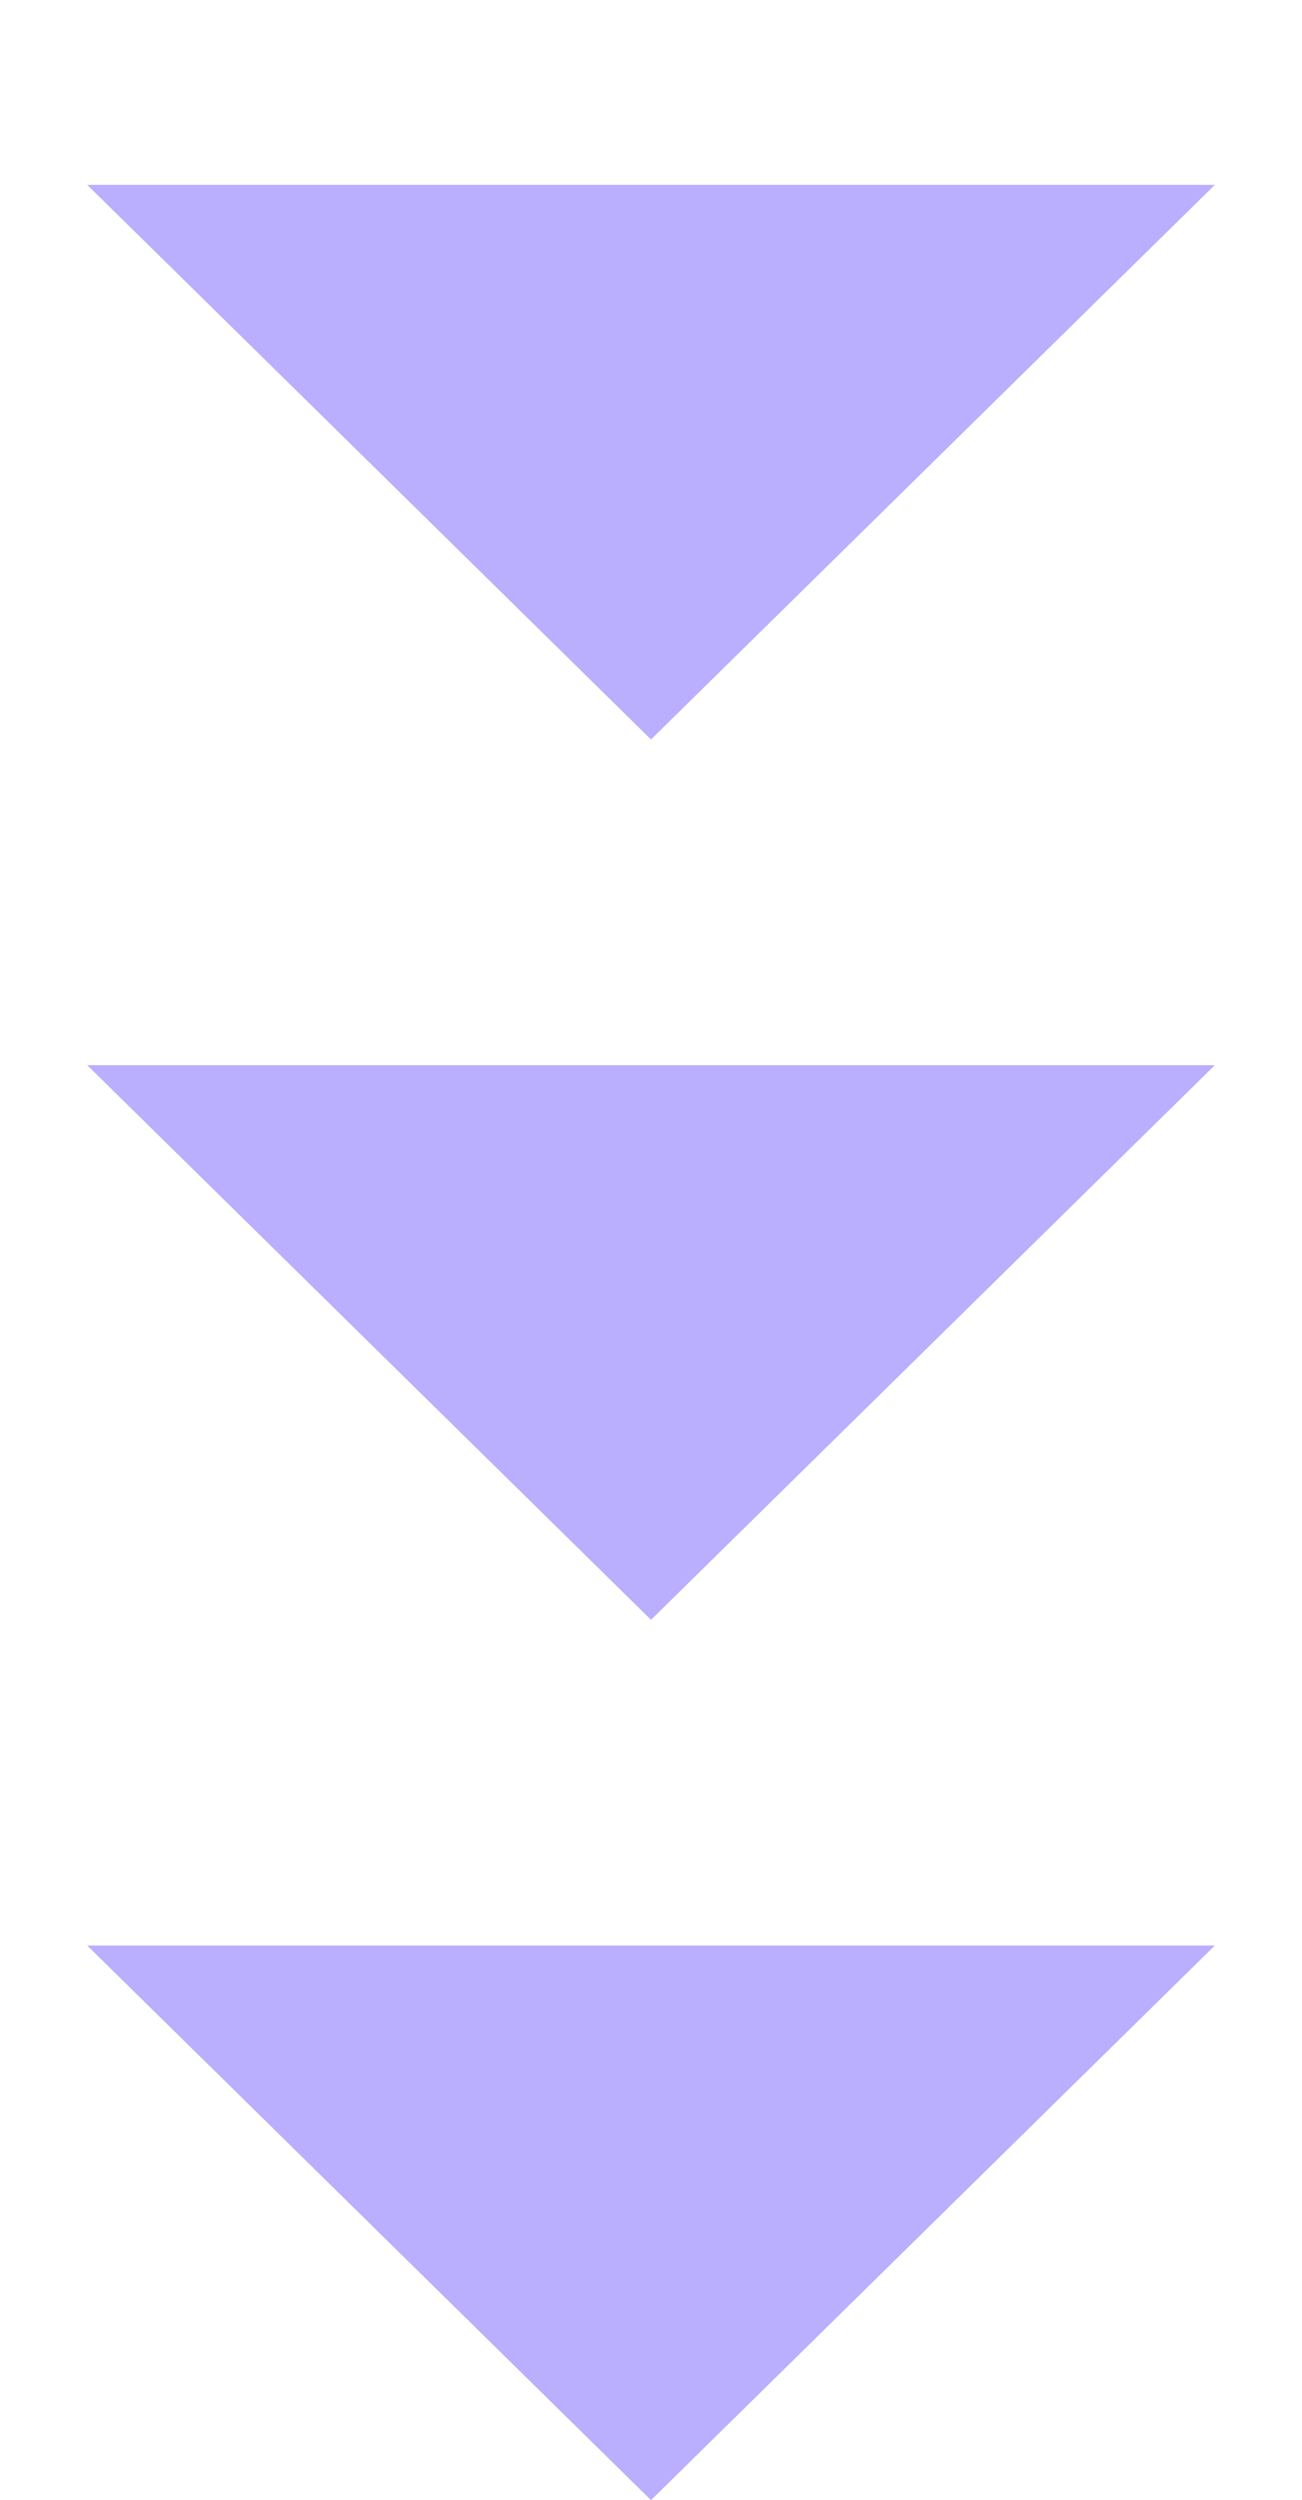
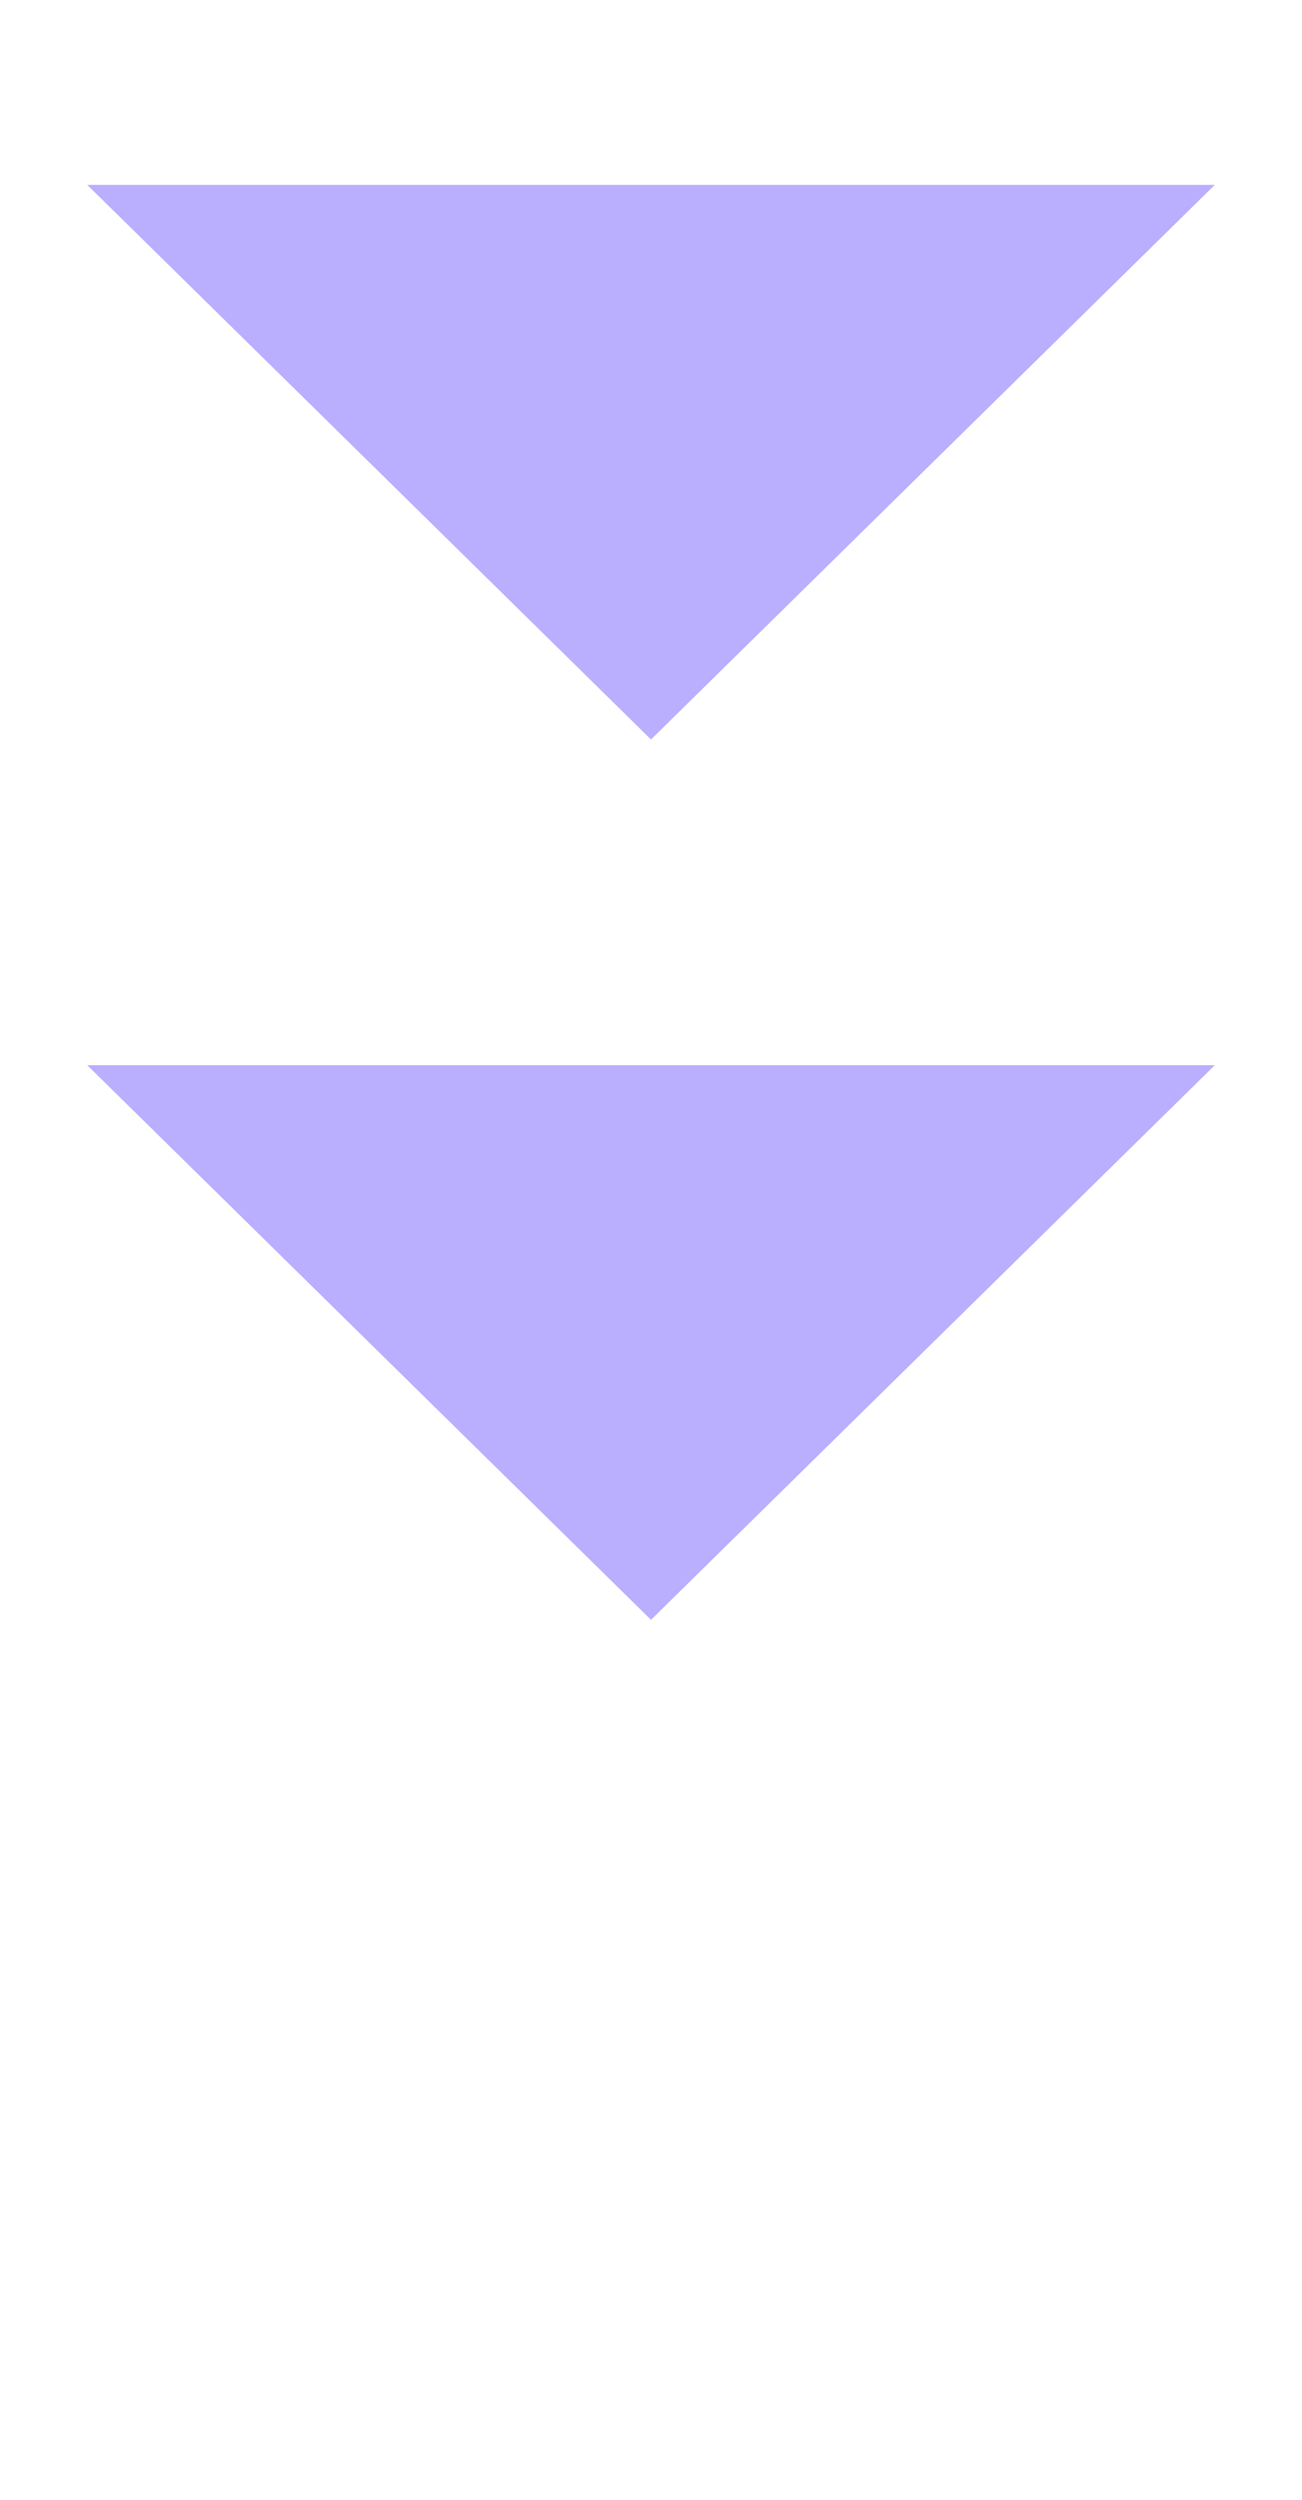
<svg xmlns="http://www.w3.org/2000/svg" width="37" height="71" viewBox="0 0 37 71" fill="none">
  <g opacity="0.5">
    <path d="M18.5 46L2.479 30.25L34.522 30.25L18.5 46Z" fill="#765DFF" />
    <path d="M18.5 21L2.479 5.25L34.522 5.25L18.5 21Z" fill="#765DFF" />
-     <path d="M18.5 71L2.479 55.25L34.522 55.25L18.5 71Z" fill="#765DFF" />
  </g>
</svg>